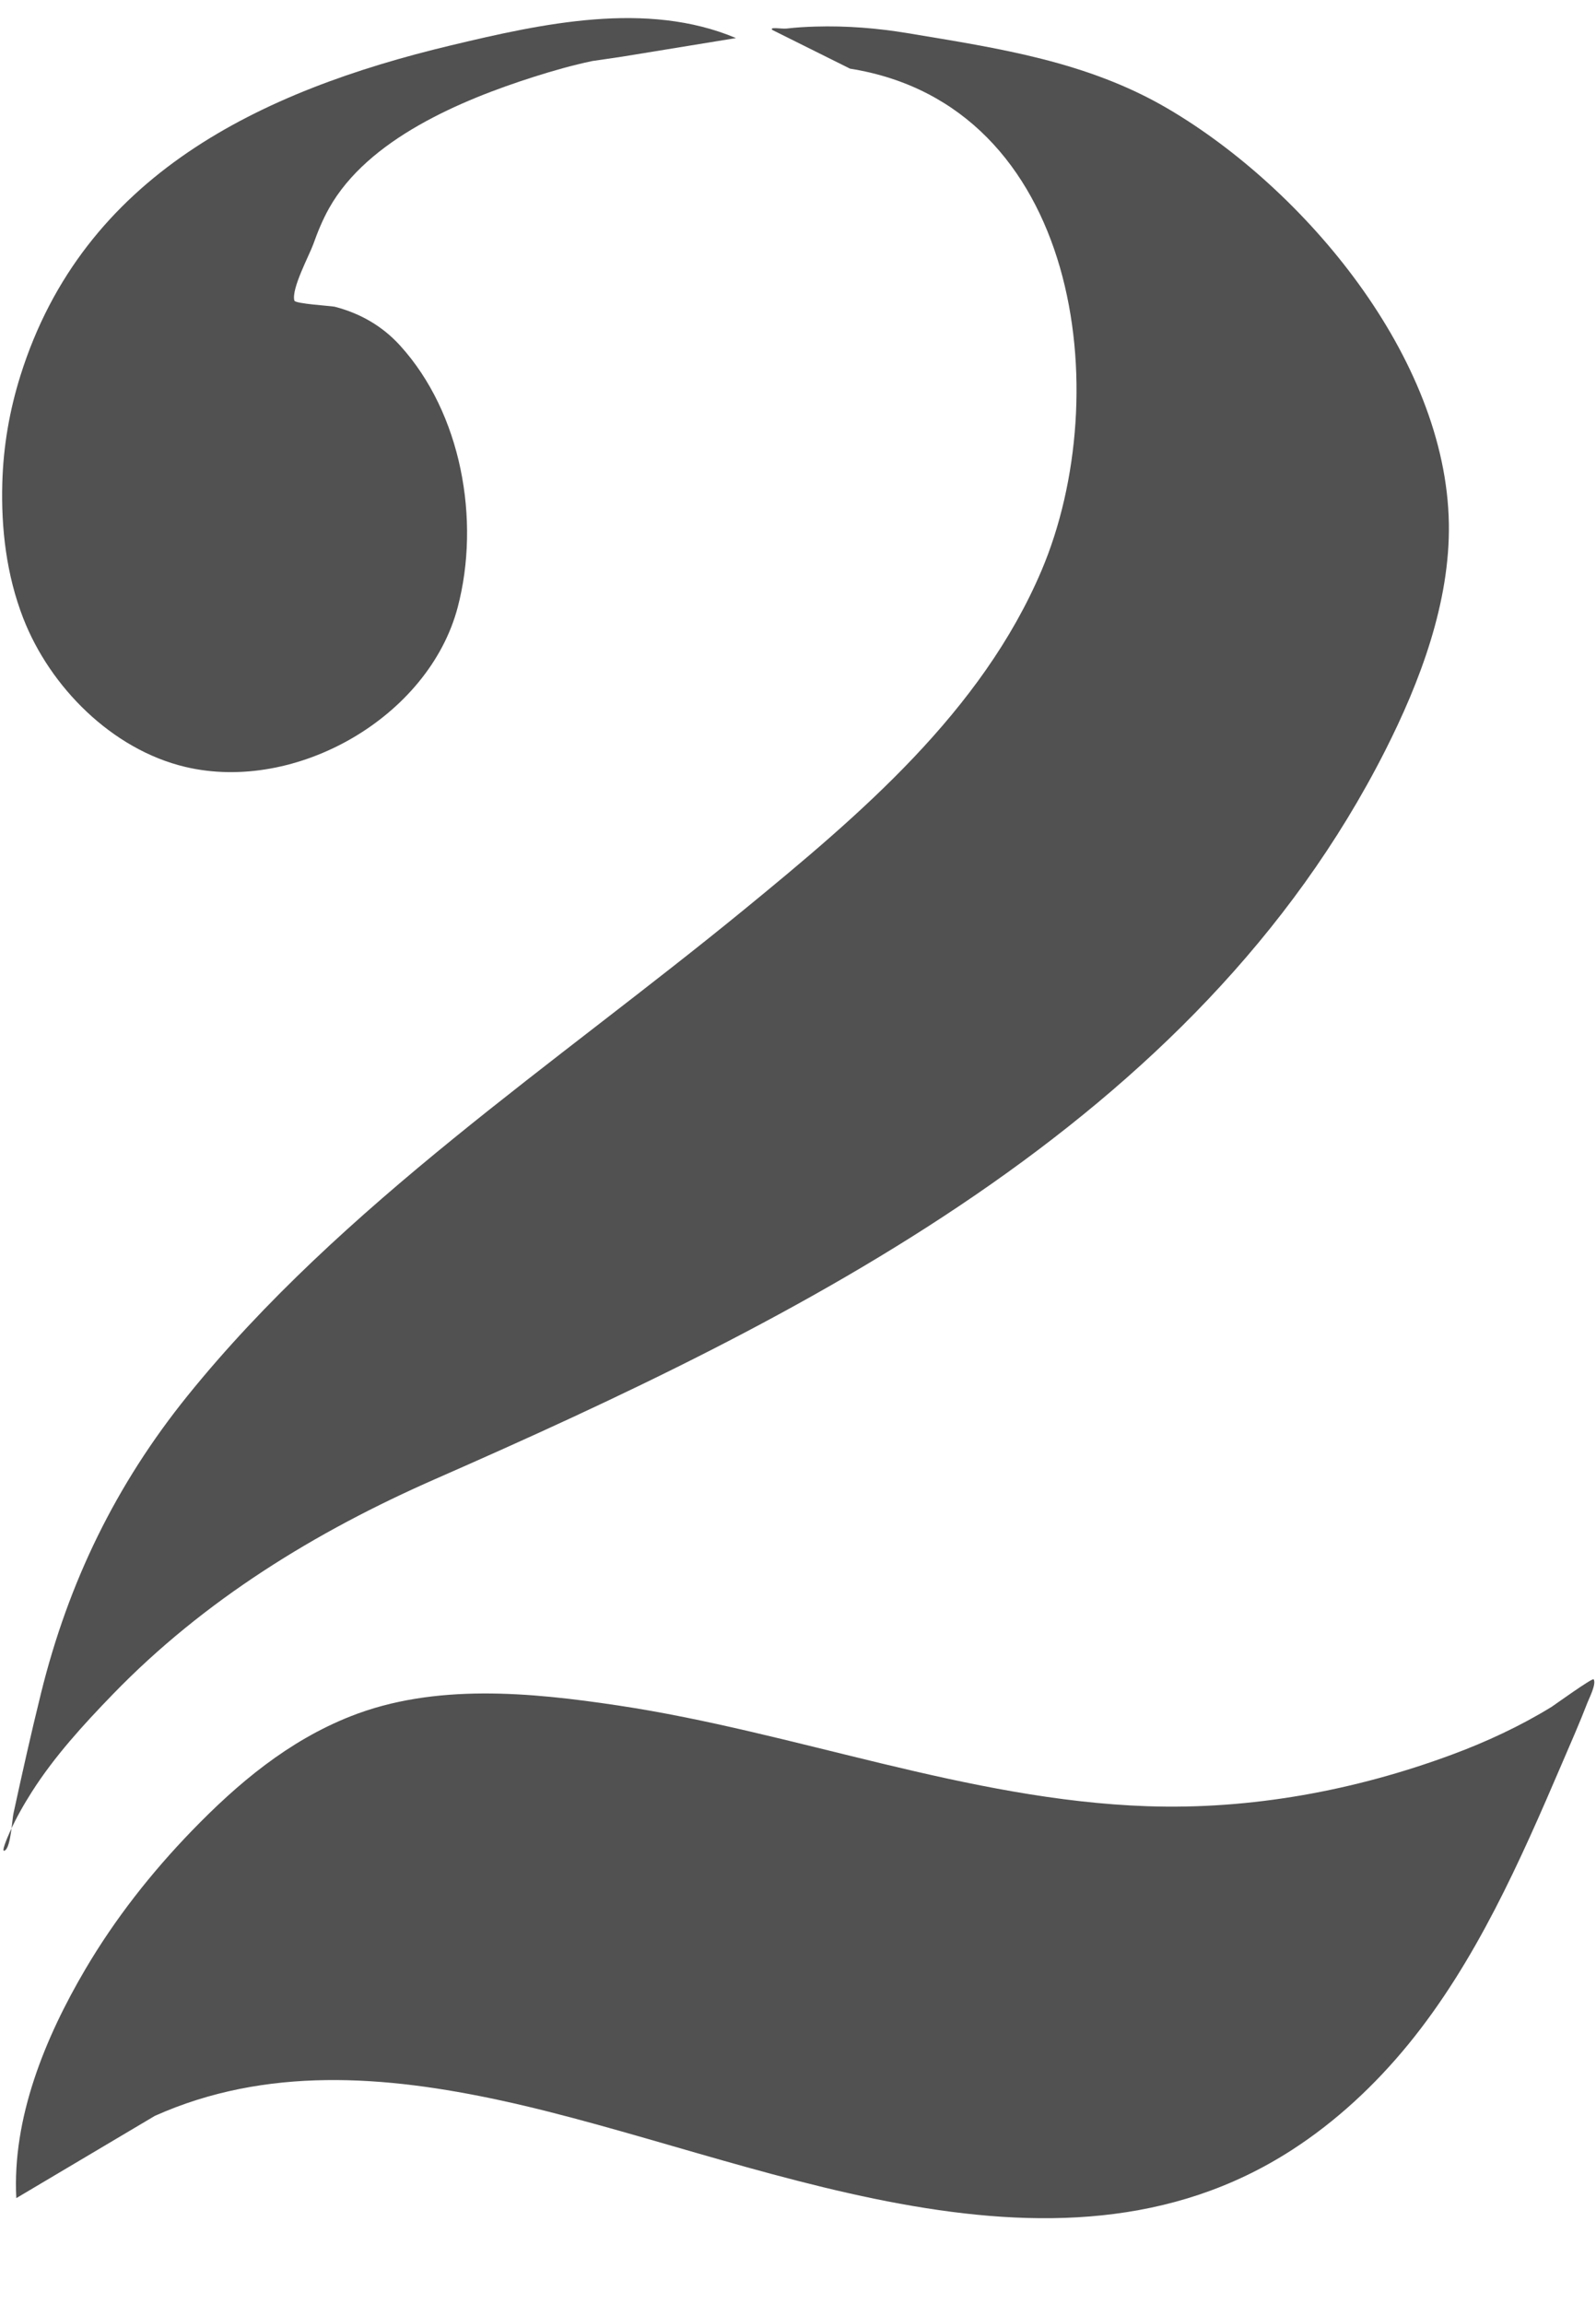
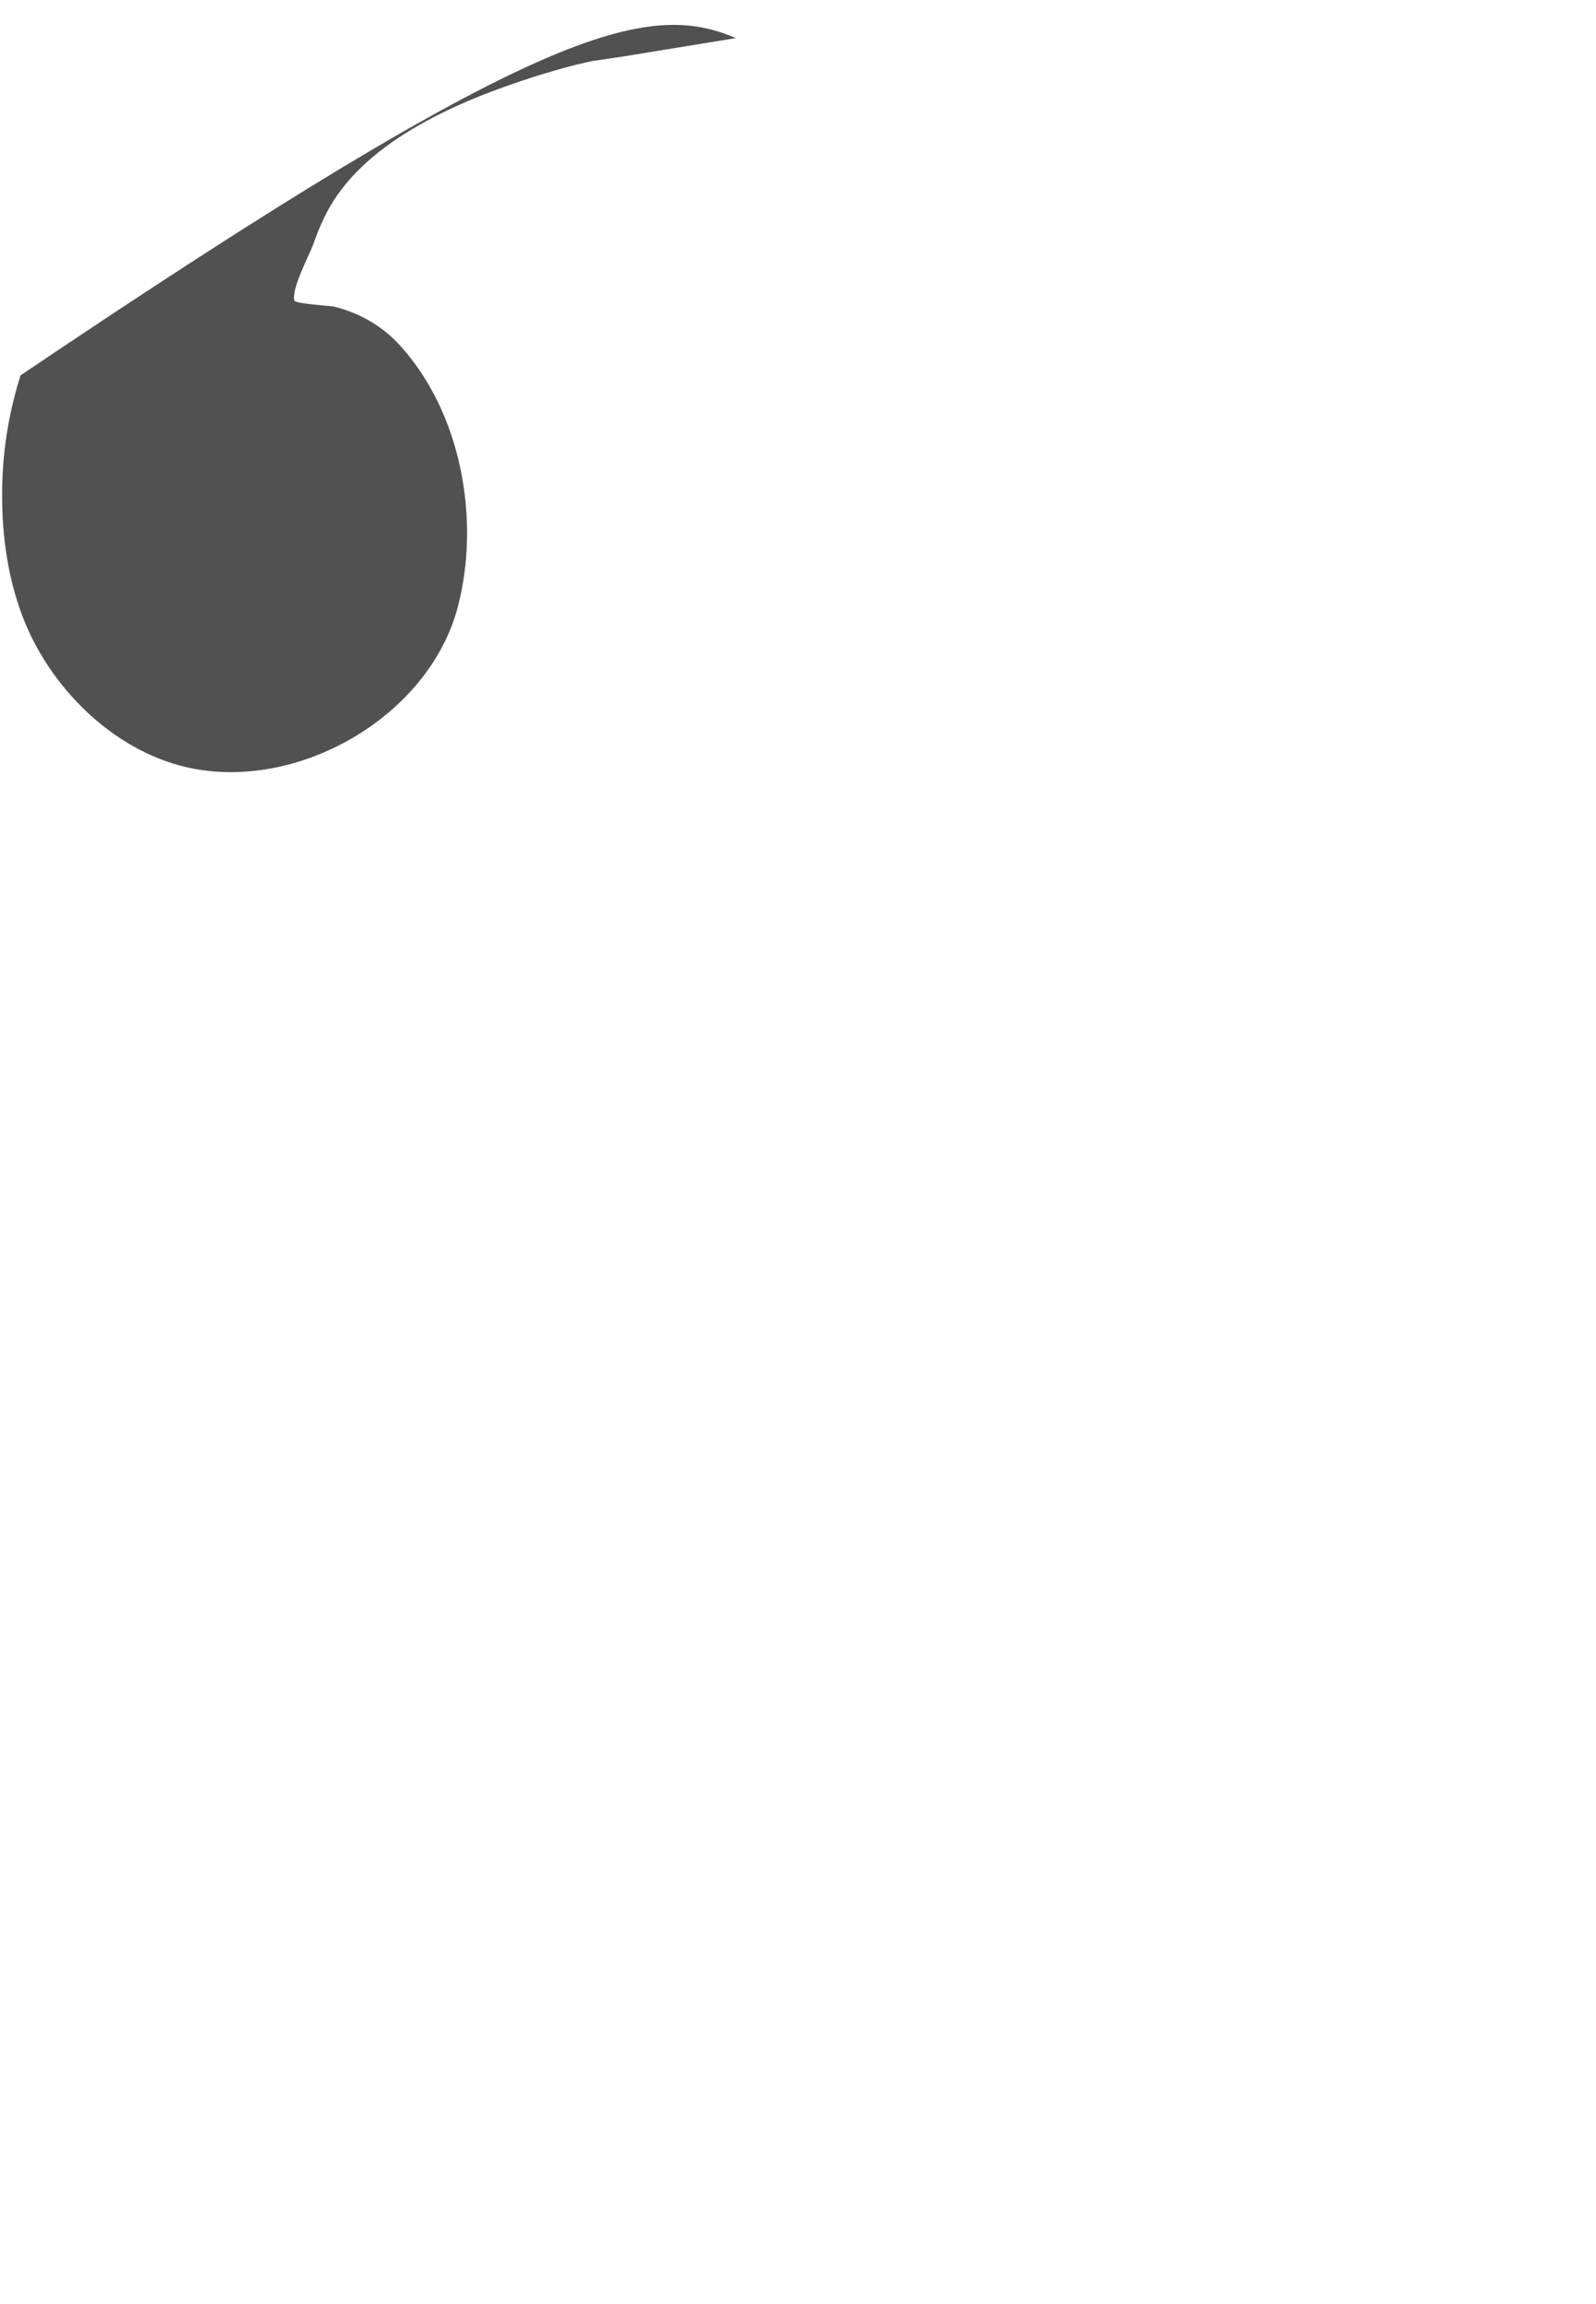
<svg xmlns="http://www.w3.org/2000/svg" clip-rule="evenodd" fill="#525151" fill-rule="evenodd" height="269.6" preserveAspectRatio="xMidYMid meet" stroke-linejoin="round" stroke-miterlimit="2" version="1" viewBox="157.8 124.4 186.8 269.6" width="186.8" zoomAndPan="magnify">
  <g>
    <g>
-       <path d="M0 0H500V500H0z" fill="none" transform="translate(.587 .865)" />
      <g>
        <g id="change1_1">
-           <path d="M112.071,233.927C112.071,233.931 110.51,234.154 110.482,234.16C109.433,234.382 108.399,234.675 107.378,235.001C103.589,236.21 98.655,238.262 96.601,241.919C96.26,242.527 95.998,243.167 95.765,243.823C95.566,244.382 94.594,246.181 94.769,246.794C94.817,246.963 96.732,247.072 96.904,247.117C98.247,247.467 99.411,248.134 100.347,249.165C103.584,252.727 104.592,258.371 103.385,262.959C101.863,268.746 94.867,272.773 89.011,271.38C85.151,270.462 81.879,267.173 80.467,263.539C79.584,261.264 79.294,258.819 79.364,256.39C79.42,254.456 79.744,252.58 80.324,250.735C83.64,240.178 92.973,235.735 103.026,233.334C107.839,232.184 113.351,230.965 118.062,232.949" transform="translate(-18.038 -388.059) scale(2.219)" />
+           <path d="M112.071,233.927C112.071,233.931 110.51,234.154 110.482,234.16C109.433,234.382 108.399,234.675 107.378,235.001C103.589,236.21 98.655,238.262 96.601,241.919C96.26,242.527 95.998,243.167 95.765,243.823C95.566,244.382 94.594,246.181 94.769,246.794C94.817,246.963 96.732,247.072 96.904,247.117C98.247,247.467 99.411,248.134 100.347,249.165C103.584,252.727 104.592,258.371 103.385,262.959C101.863,268.746 94.867,272.773 89.011,271.38C85.151,270.462 81.879,267.173 80.467,263.539C79.584,261.264 79.294,258.819 79.364,256.39C79.42,254.456 79.744,252.58 80.324,250.735C107.839,232.184 113.351,230.965 118.062,232.949" transform="translate(-18.038 -388.059) scale(2.219)" />
        </g>
        <g id="change1_3">
-           <path d="M124.078,234.562C136.175,236.49 138.127,251.727 134.178,261.025C131.017,268.465 124.62,273.885 118.518,278.882C108.57,287.029 97.273,294.463 89.136,304.539C85.35,309.228 82.854,314.371 81.41,320.207C80.887,322.322 80.412,324.446 79.95,326.576C79.88,326.897 79.815,328.283 79.518,328.506C79.247,328.709 79.633,327.831 79.771,327.522C80.097,326.796 80.499,326.092 80.926,325.421C82.122,323.544 83.651,321.875 85.195,320.281C90.013,315.307 95.887,311.704 102.195,308.935C121.432,300.491 142.336,290.172 152.296,270.538C154.145,266.893 155.732,262.69 155.663,258.544C155.519,249.793 148.068,240.92 140.853,236.678C136.597,234.177 131.916,233.49 127.13,232.693C125.52,232.424 123.891,232.295 122.258,232.343C121.748,232.357 121.238,232.387 120.731,232.447C120.48,232.476 119.8,232.343 119.978,232.521" transform="translate(-18.038 -388.059) scale(2.219)" />
-         </g>
+           </g>
        <g id="change1_2">
-           <path d="M80.102,346.85C79.881,342.632 81.615,338.395 83.747,334.775C85.311,332.12 87.224,329.689 89.363,327.478C91.794,324.968 94.443,322.747 97.721,321.448C102.166,319.686 107.223,320.18 111.835,320.871C121.171,322.27 130.29,325.861 139.761,326.185C145.223,326.372 150.706,325.361 155.822,323.465C157.647,322.789 159.427,321.962 161.087,320.942C161.201,320.871 163.24,319.398 163.301,319.494C163.454,319.734 163.056,320.506 162.978,320.71C162.558,321.802 162.082,322.874 161.621,323.95C159.425,329.074 157.089,334.375 153.538,338.725C151.779,340.879 149.721,342.802 147.38,344.313C134.71,352.491 118.856,344.561 105.685,341.705C99.563,340.378 93.28,339.887 87.409,342.513" transform="translate(-18.038 -388.059) scale(2.219)" />
-         </g>
+           </g>
      </g>
    </g>
  </g>
</svg>